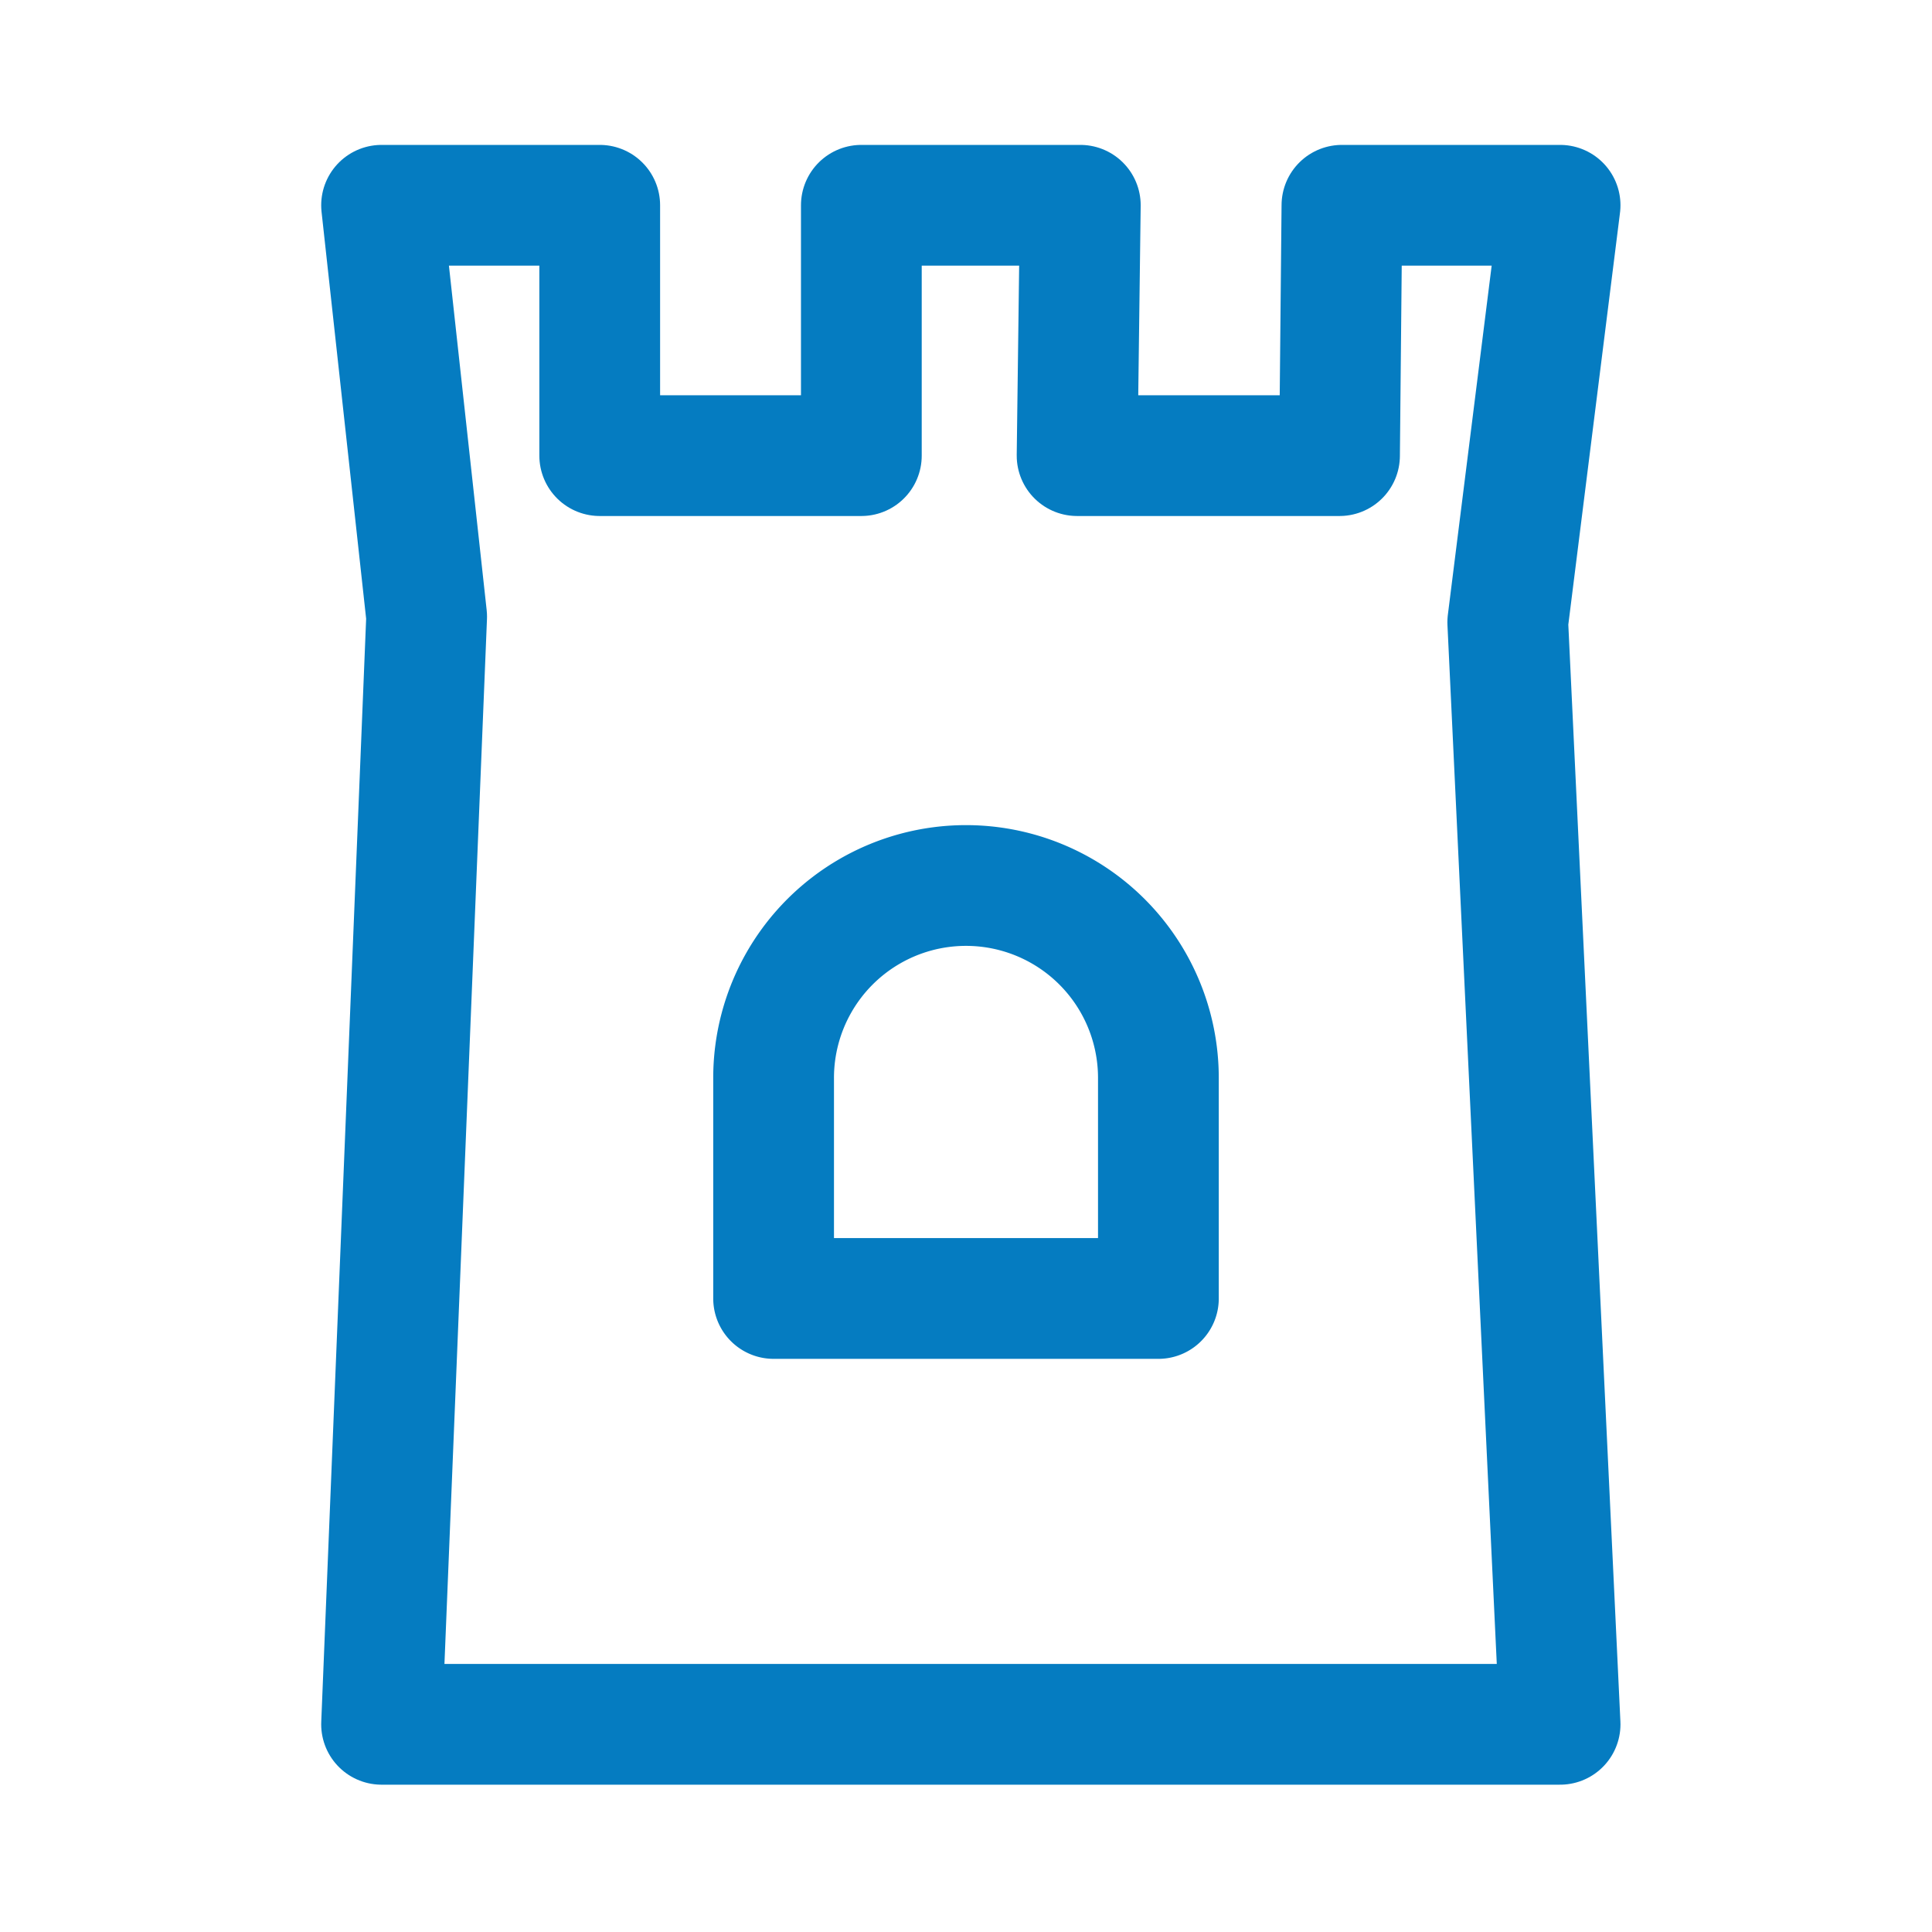
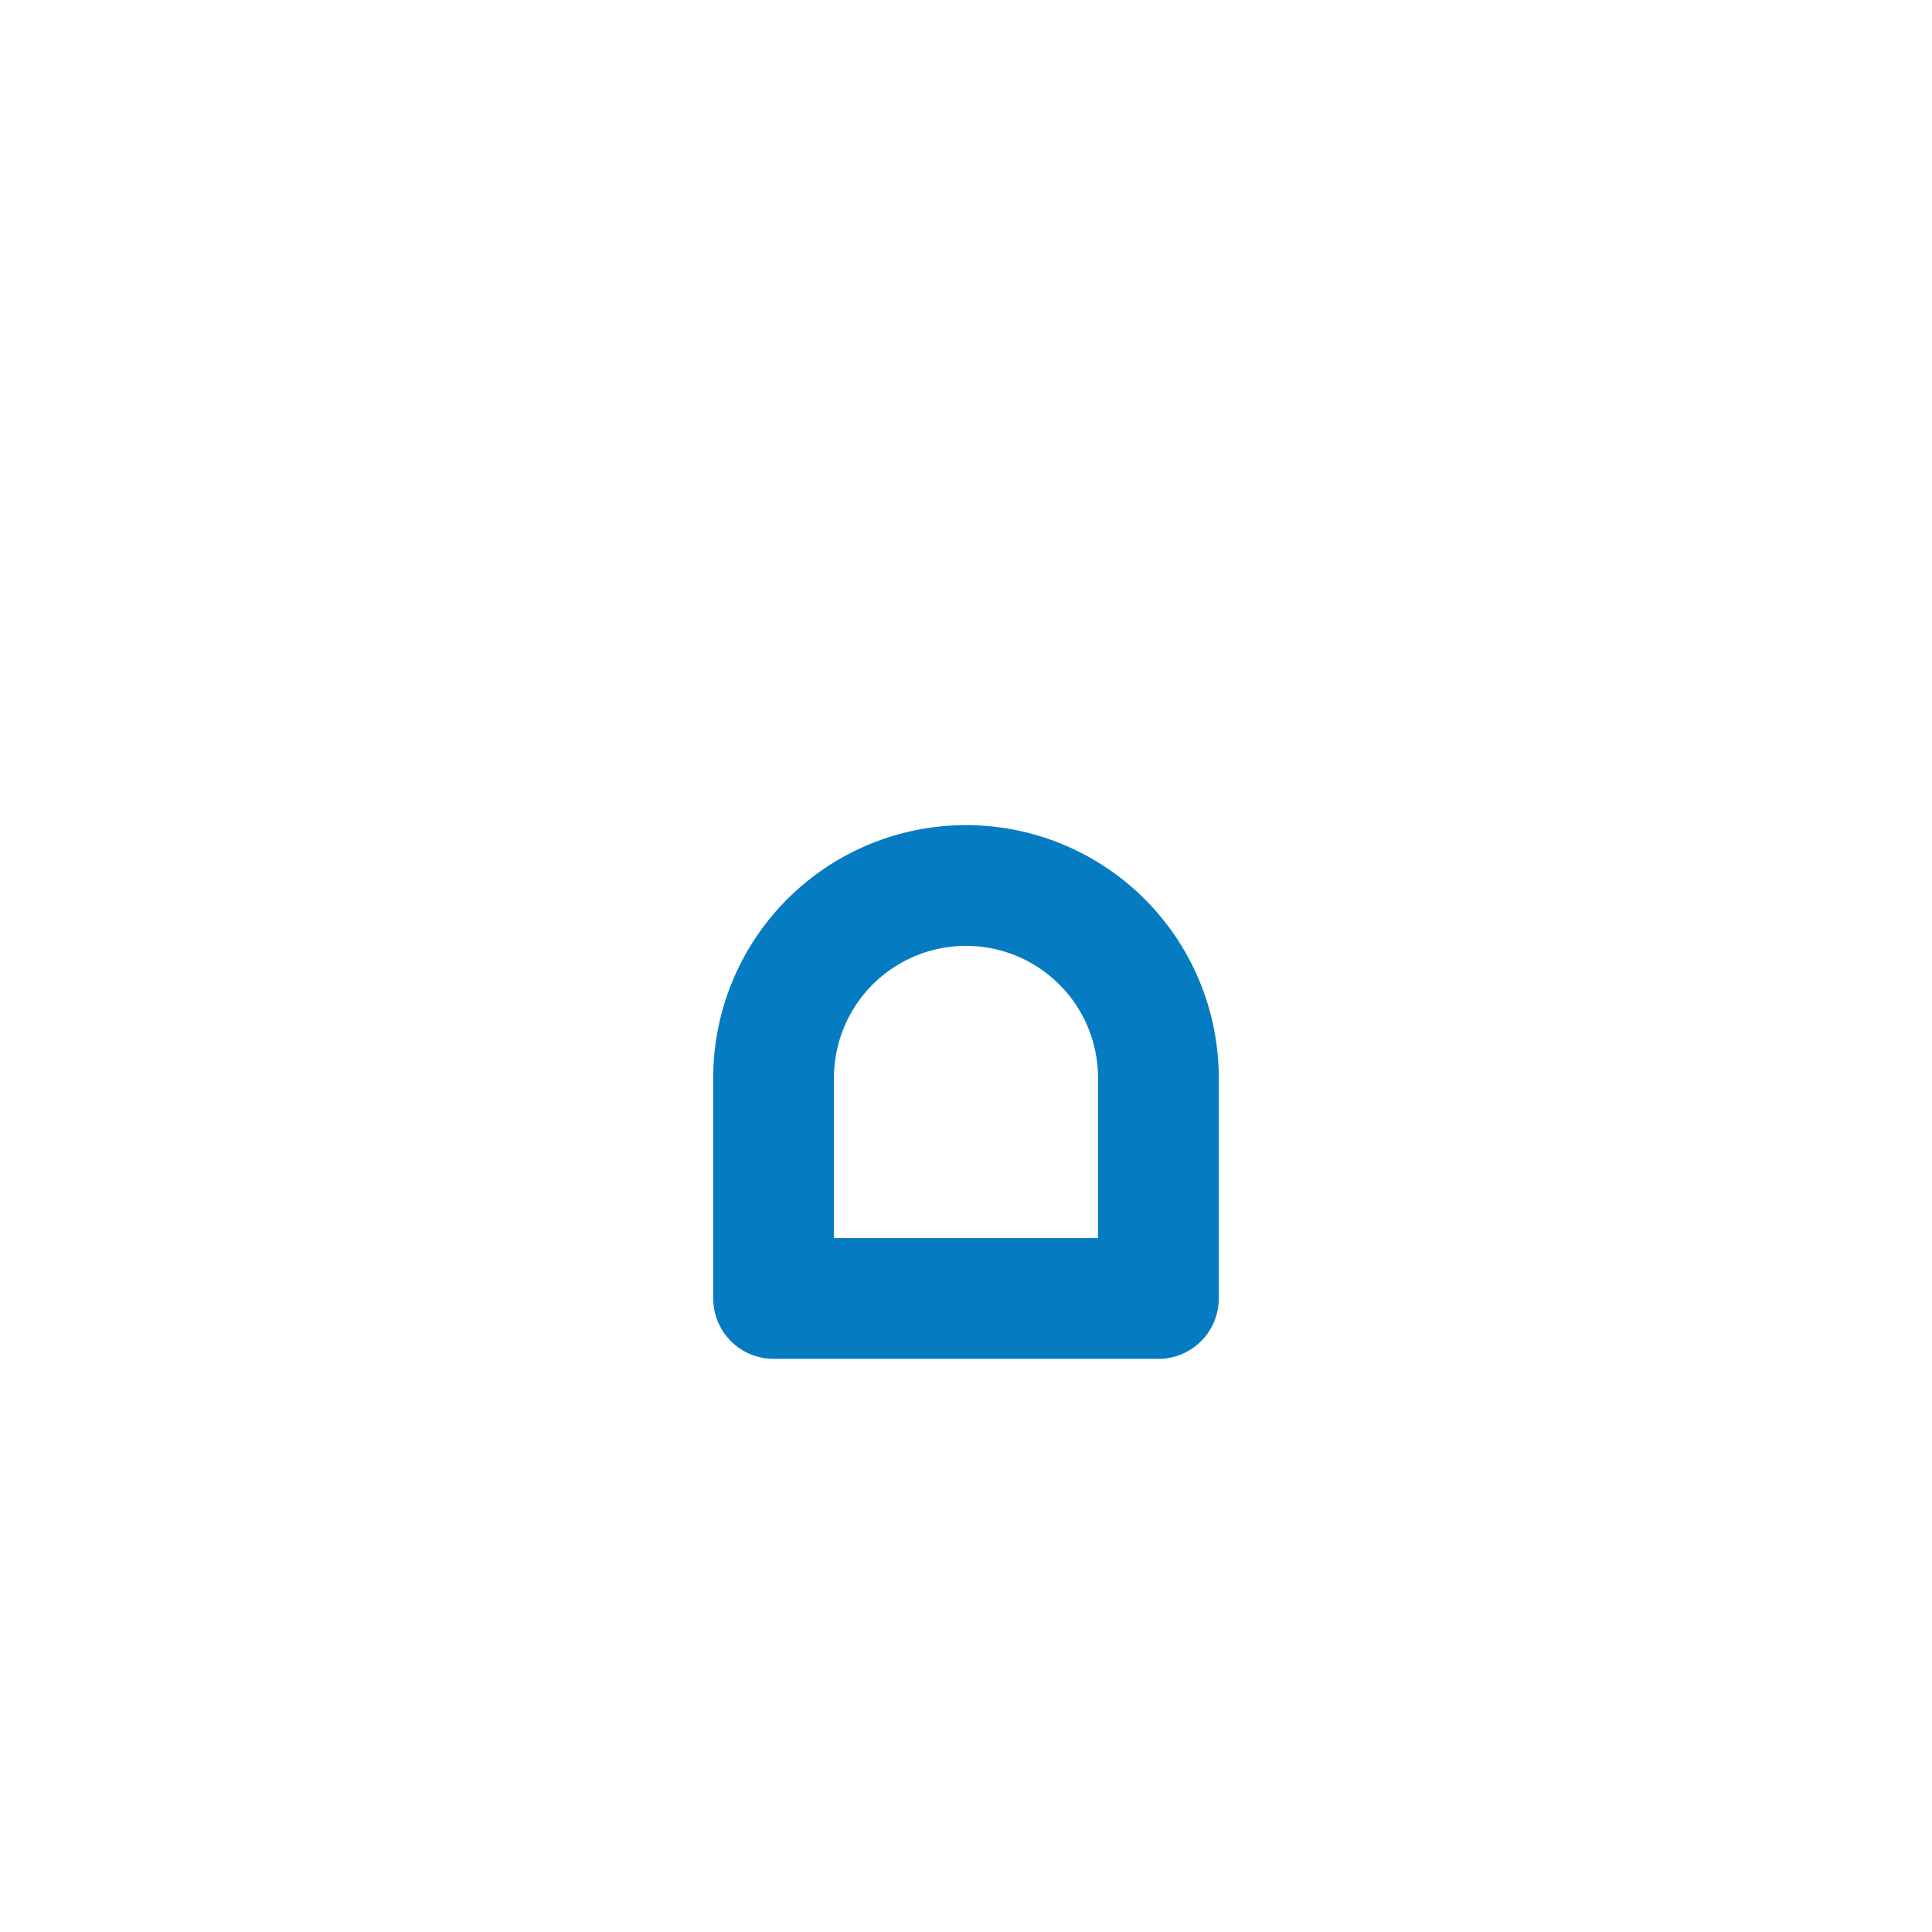
<svg xmlns="http://www.w3.org/2000/svg" viewBox="0 0 24 24">
  <defs>
    <style>.cls-1{fill:none;stroke:#057cc1;stroke-linecap:round;stroke-linejoin:round;stroke-width:1.5px;}</style>
  </defs>
  <g id="Layer_2" data-name="Layer 2">
-     <polygon class="cls-1" points="18.73 7.73 19.38 2.55 16.67 2.55 16.64 5.66 13.38 5.66 13.42 2.55 10.7 2.55 10.7 5.66 7.45 5.66 7.45 2.55 4.74 2.55 5.3 7.66 4.74 21.42 19.38 21.42 18.73 7.73" />
    <path class="cls-1" d="M12,11h0a2.39,2.39,0,0,1,2.39,2.39v2.74a0,0,0,0,1,0,0H9.61a0,0,0,0,1,0,0V13.4A2.39,2.39,0,0,1,12,11Z" />
  </g>
</svg>